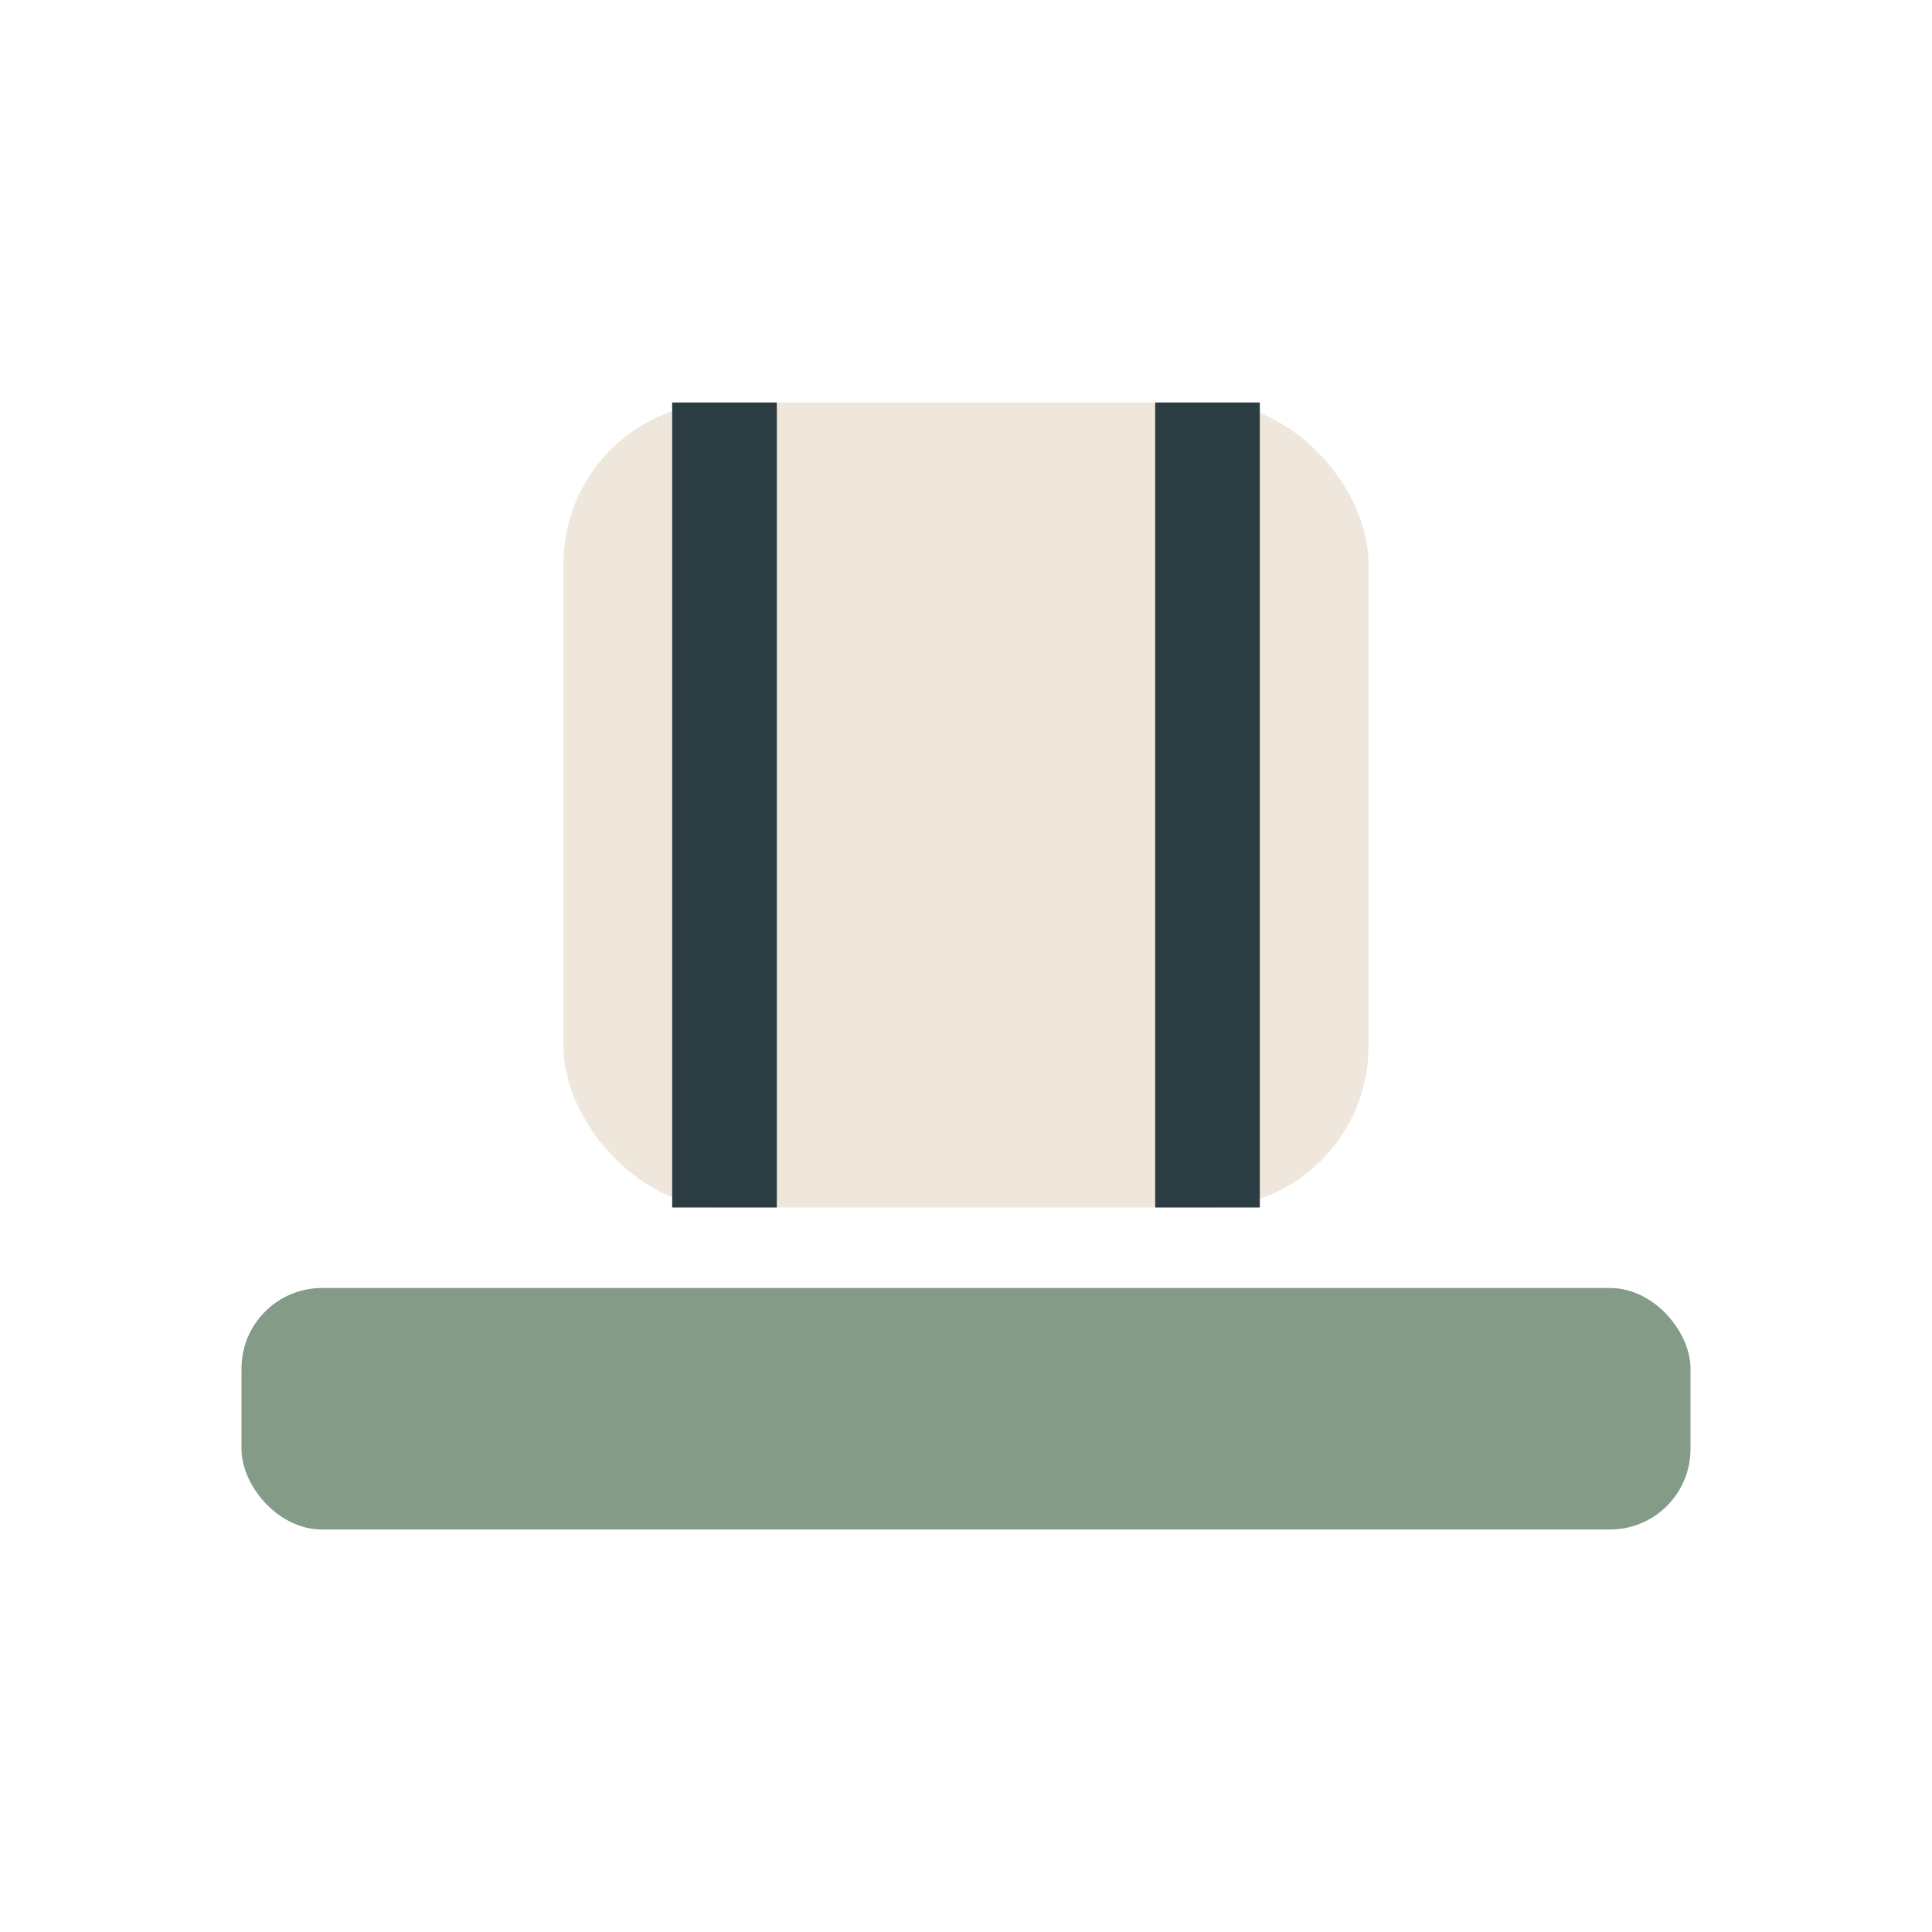
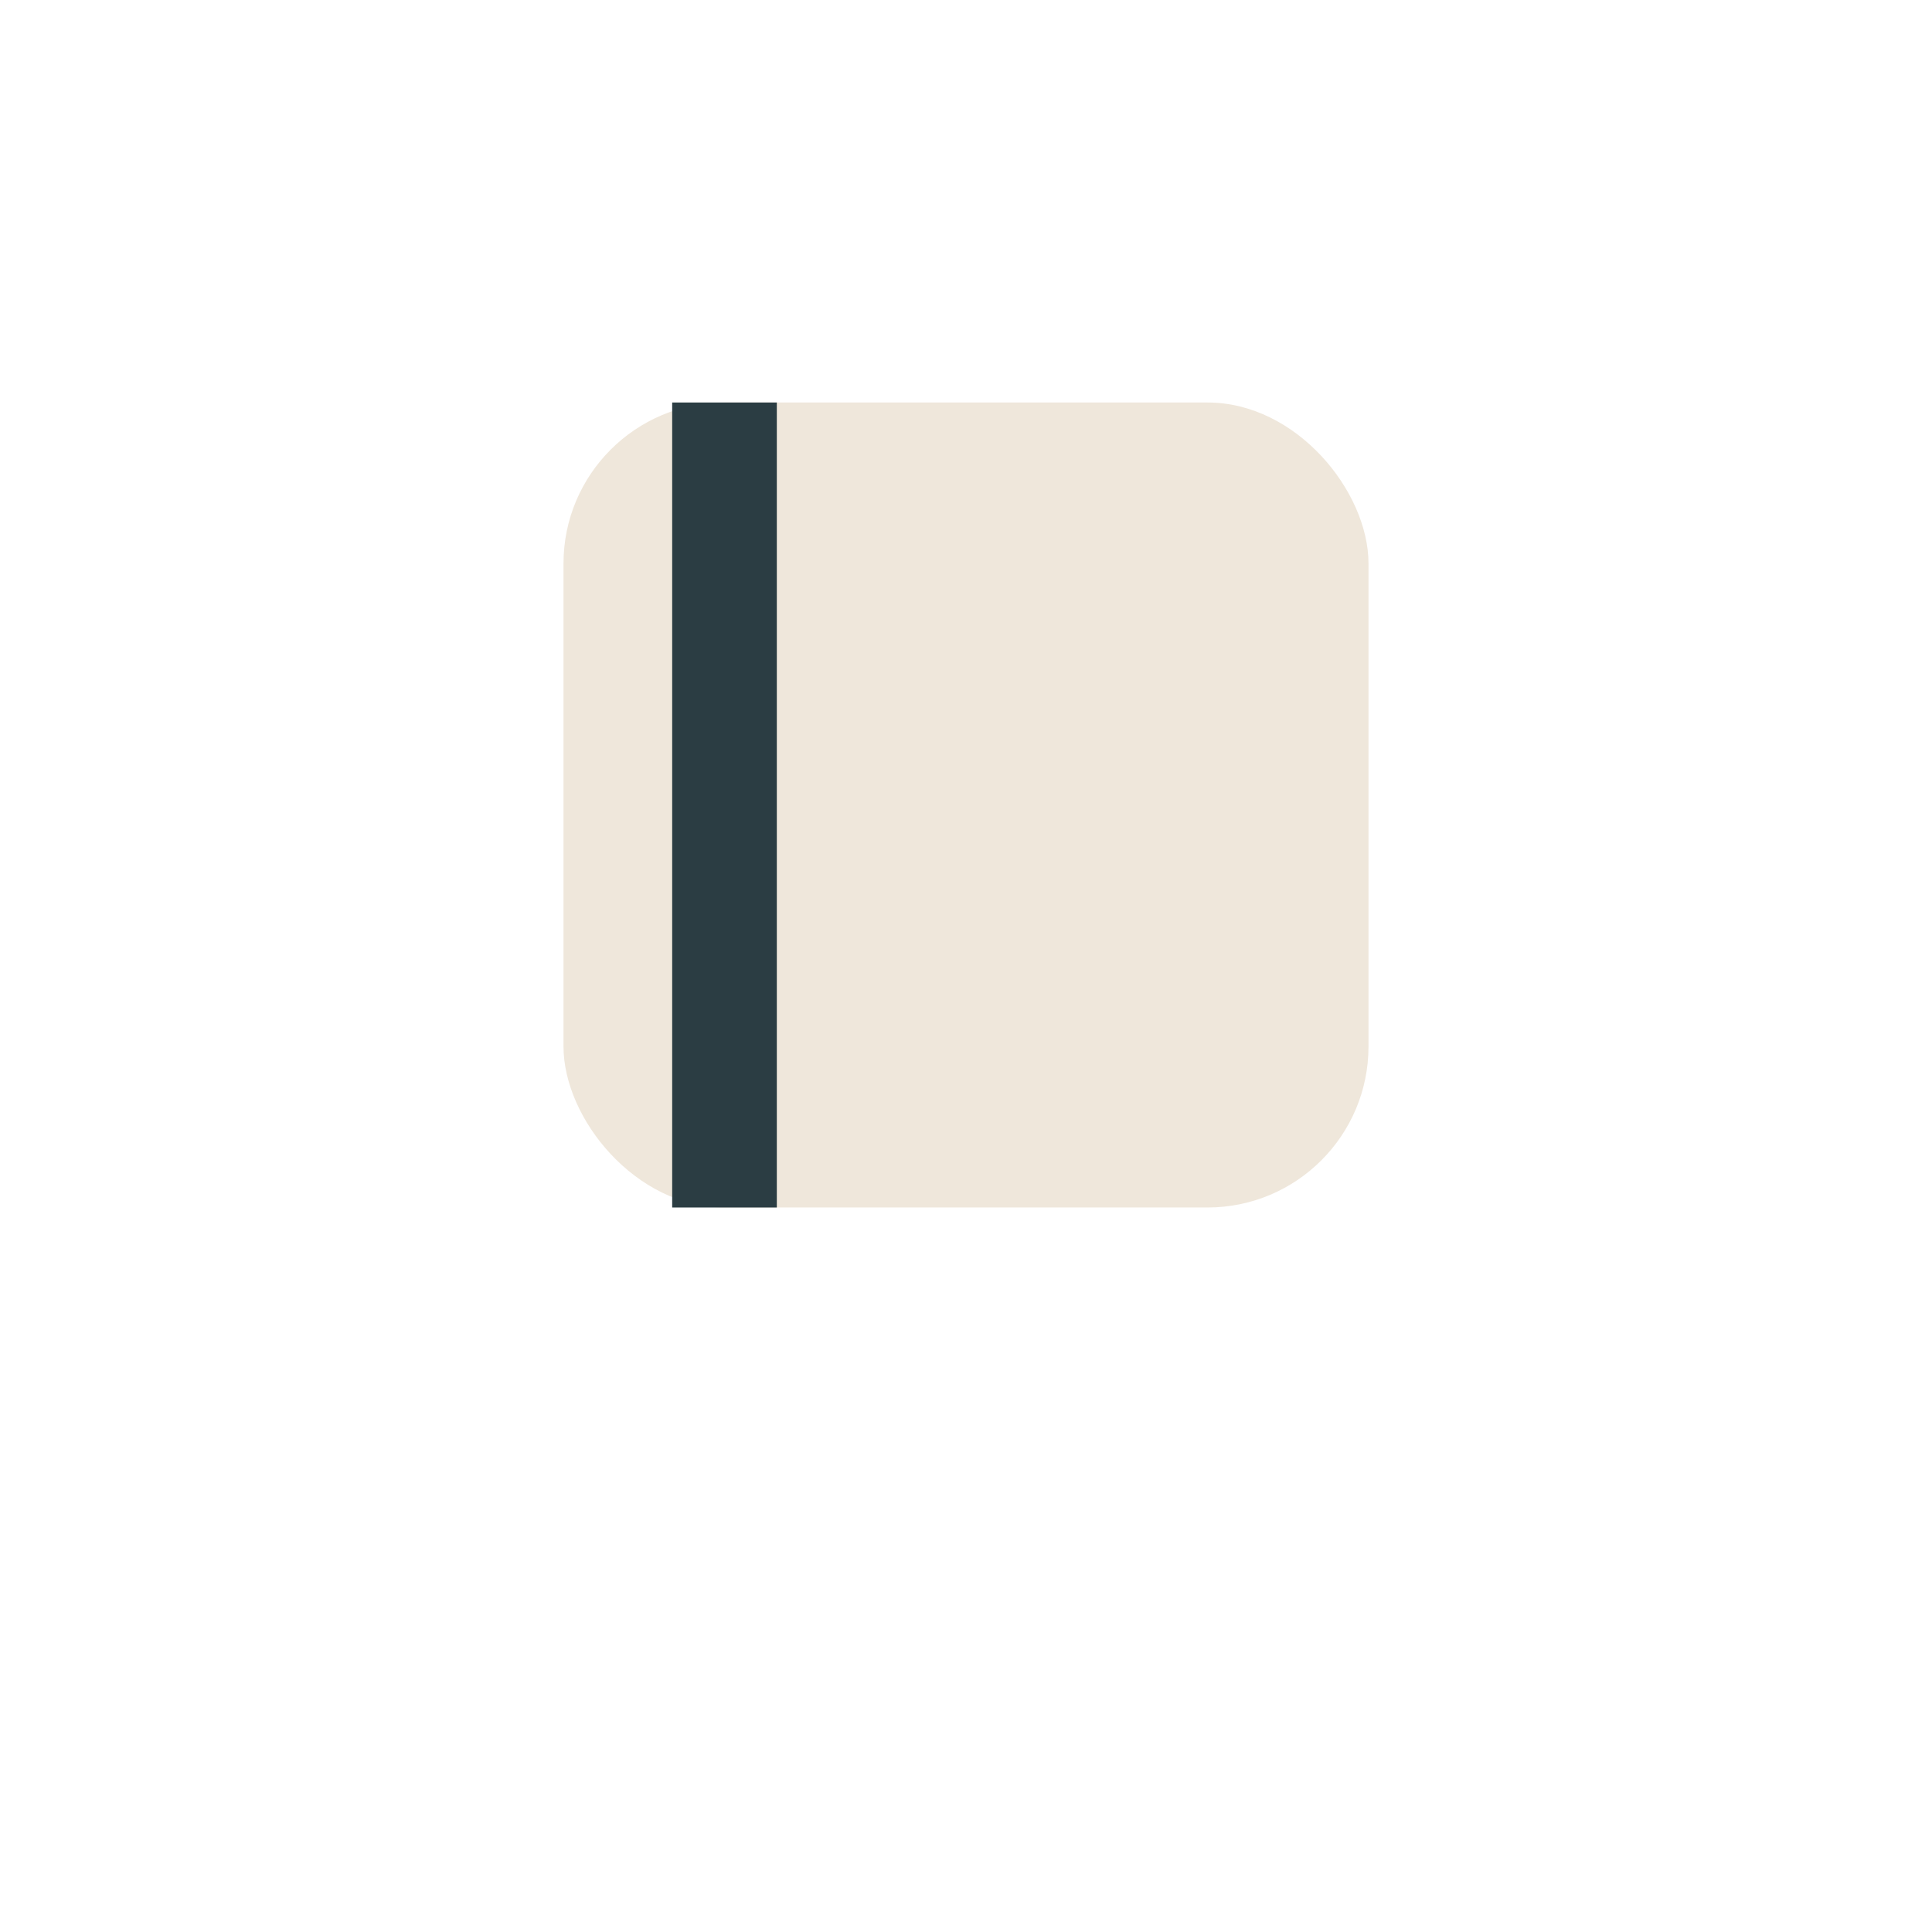
<svg xmlns="http://www.w3.org/2000/svg" width="24" height="24" viewBox="0 0 24 24">
-   <rect x="3" y="16" width="18" height="3" rx="1" fill="#849B87" />
  <rect x="7" y="5" width="10" height="10" rx="2" fill="#EFE7DB" />
-   <path d="M9 5v10M15 5v10" stroke="#2B3D43" stroke-width="1.3" />
+   <path d="M9 5v10M15 5" stroke="#2B3D43" stroke-width="1.3" />
</svg>